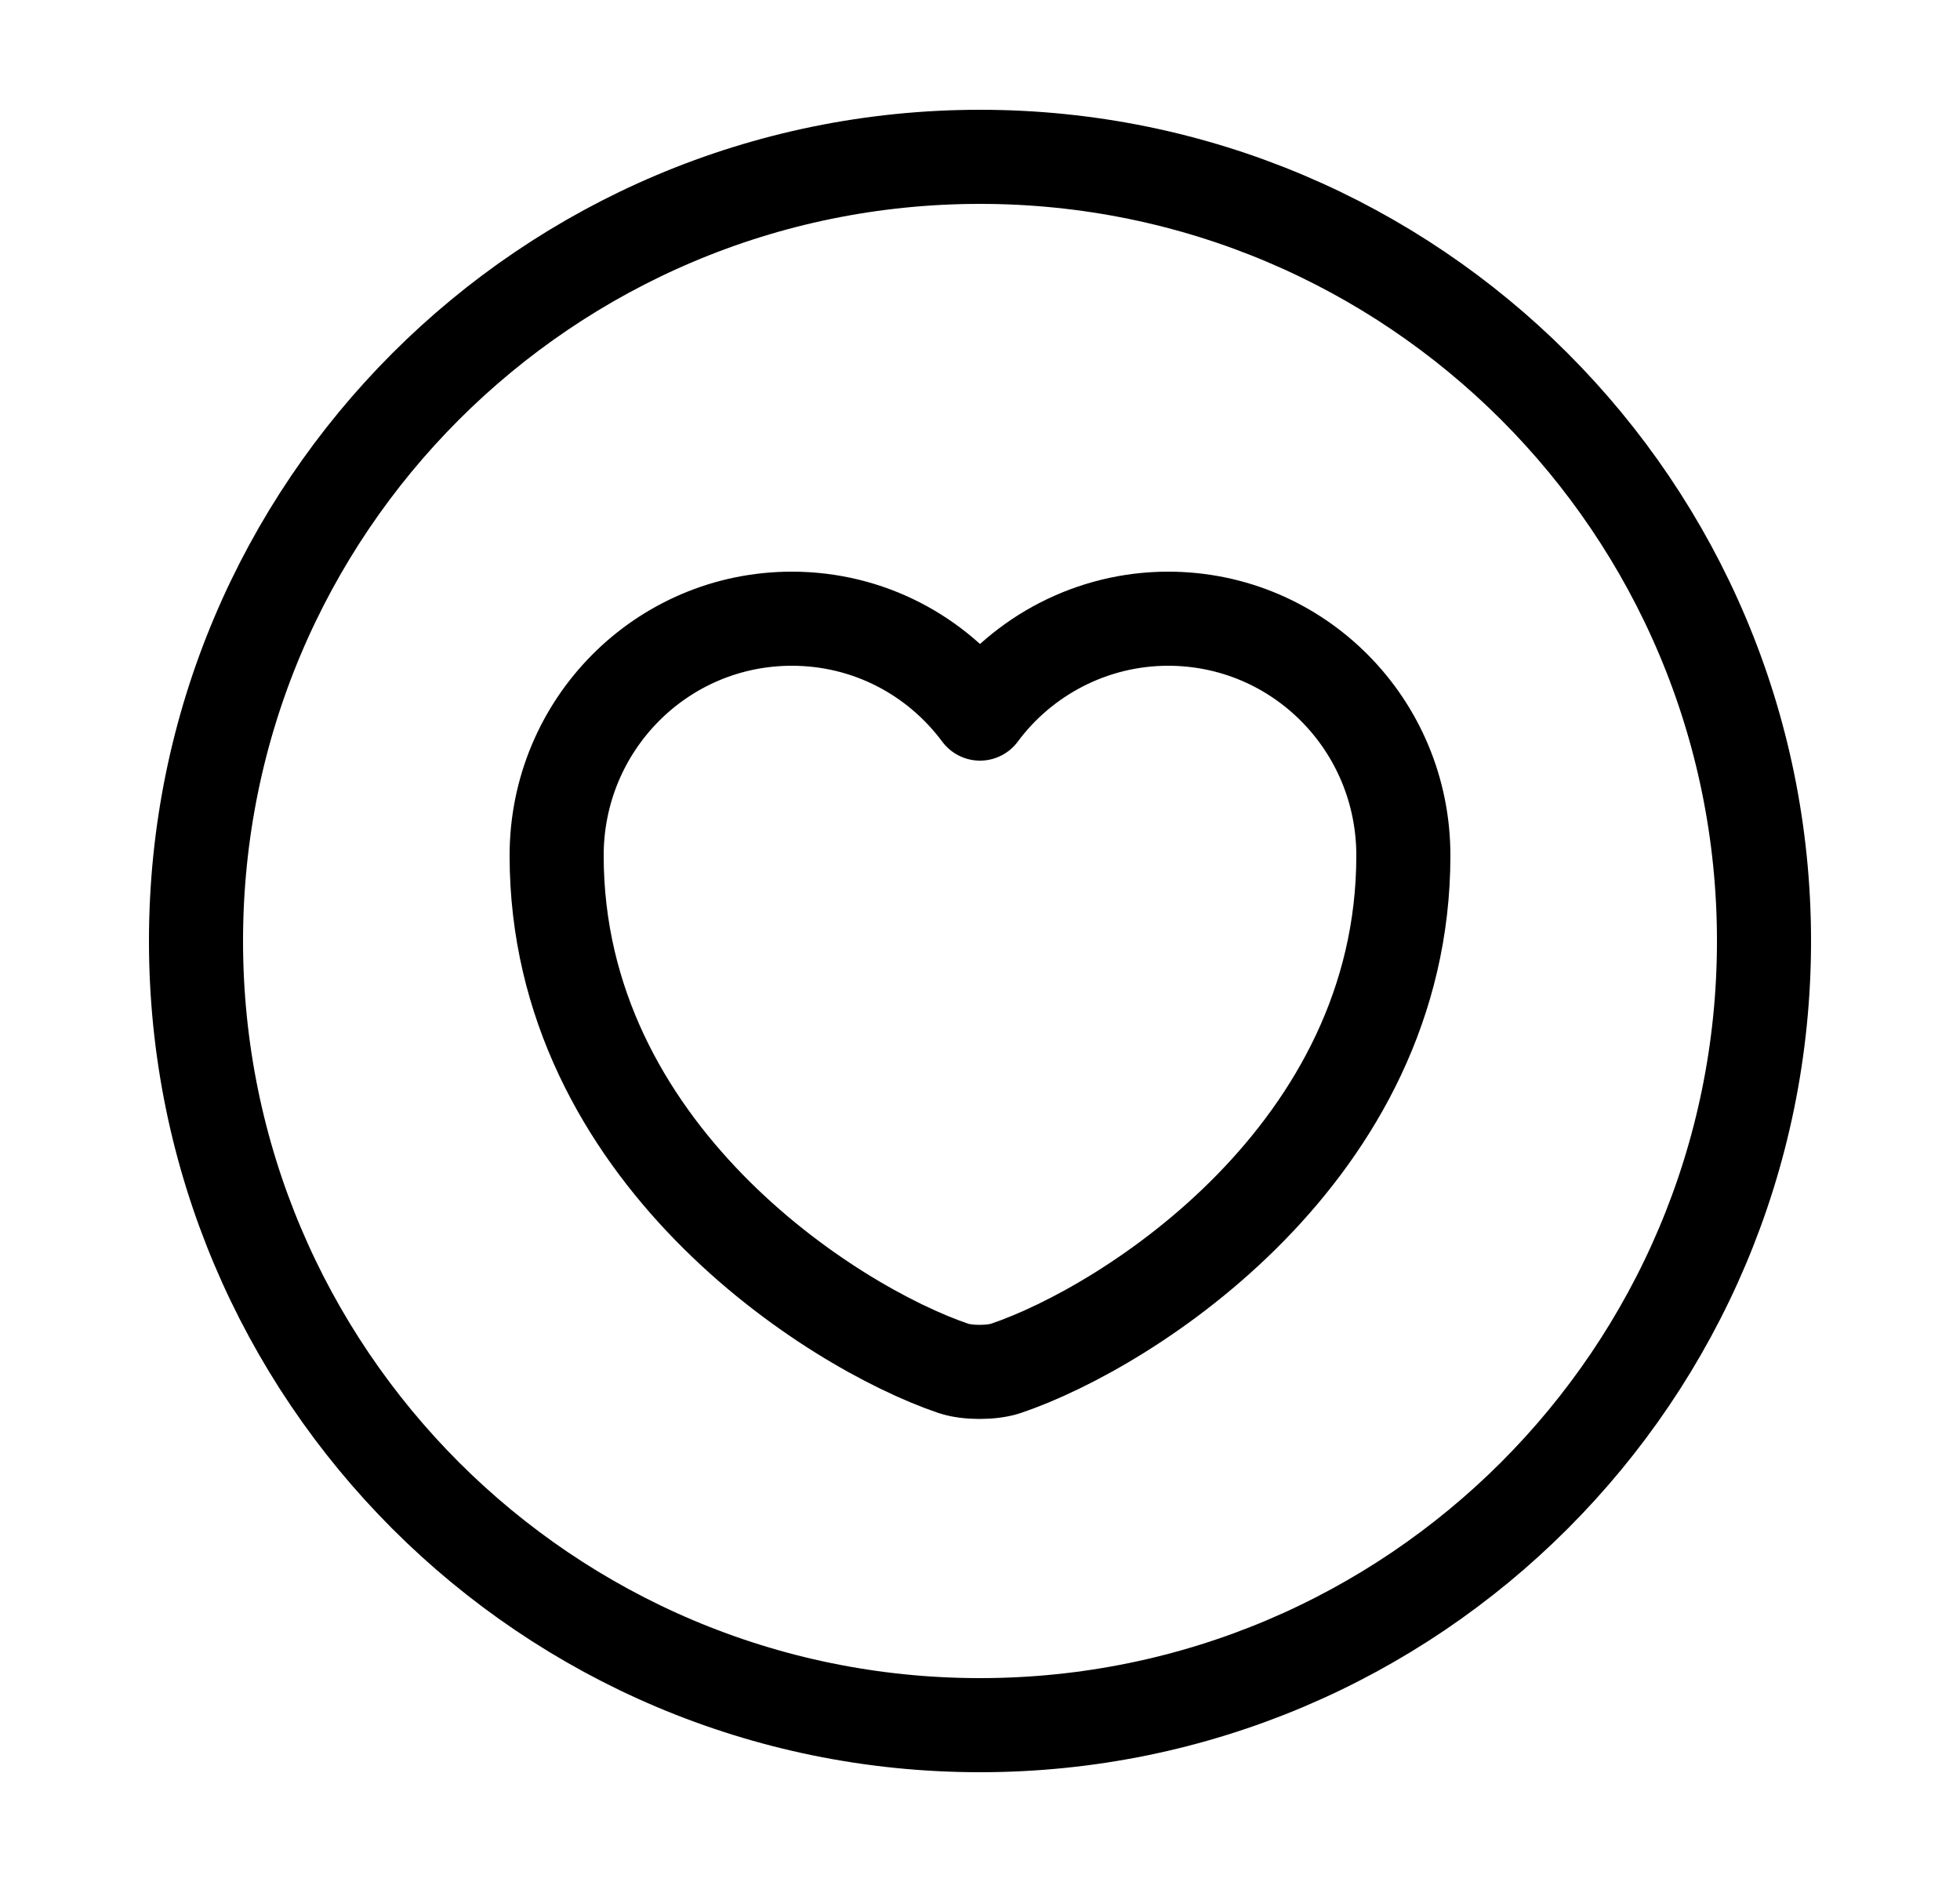
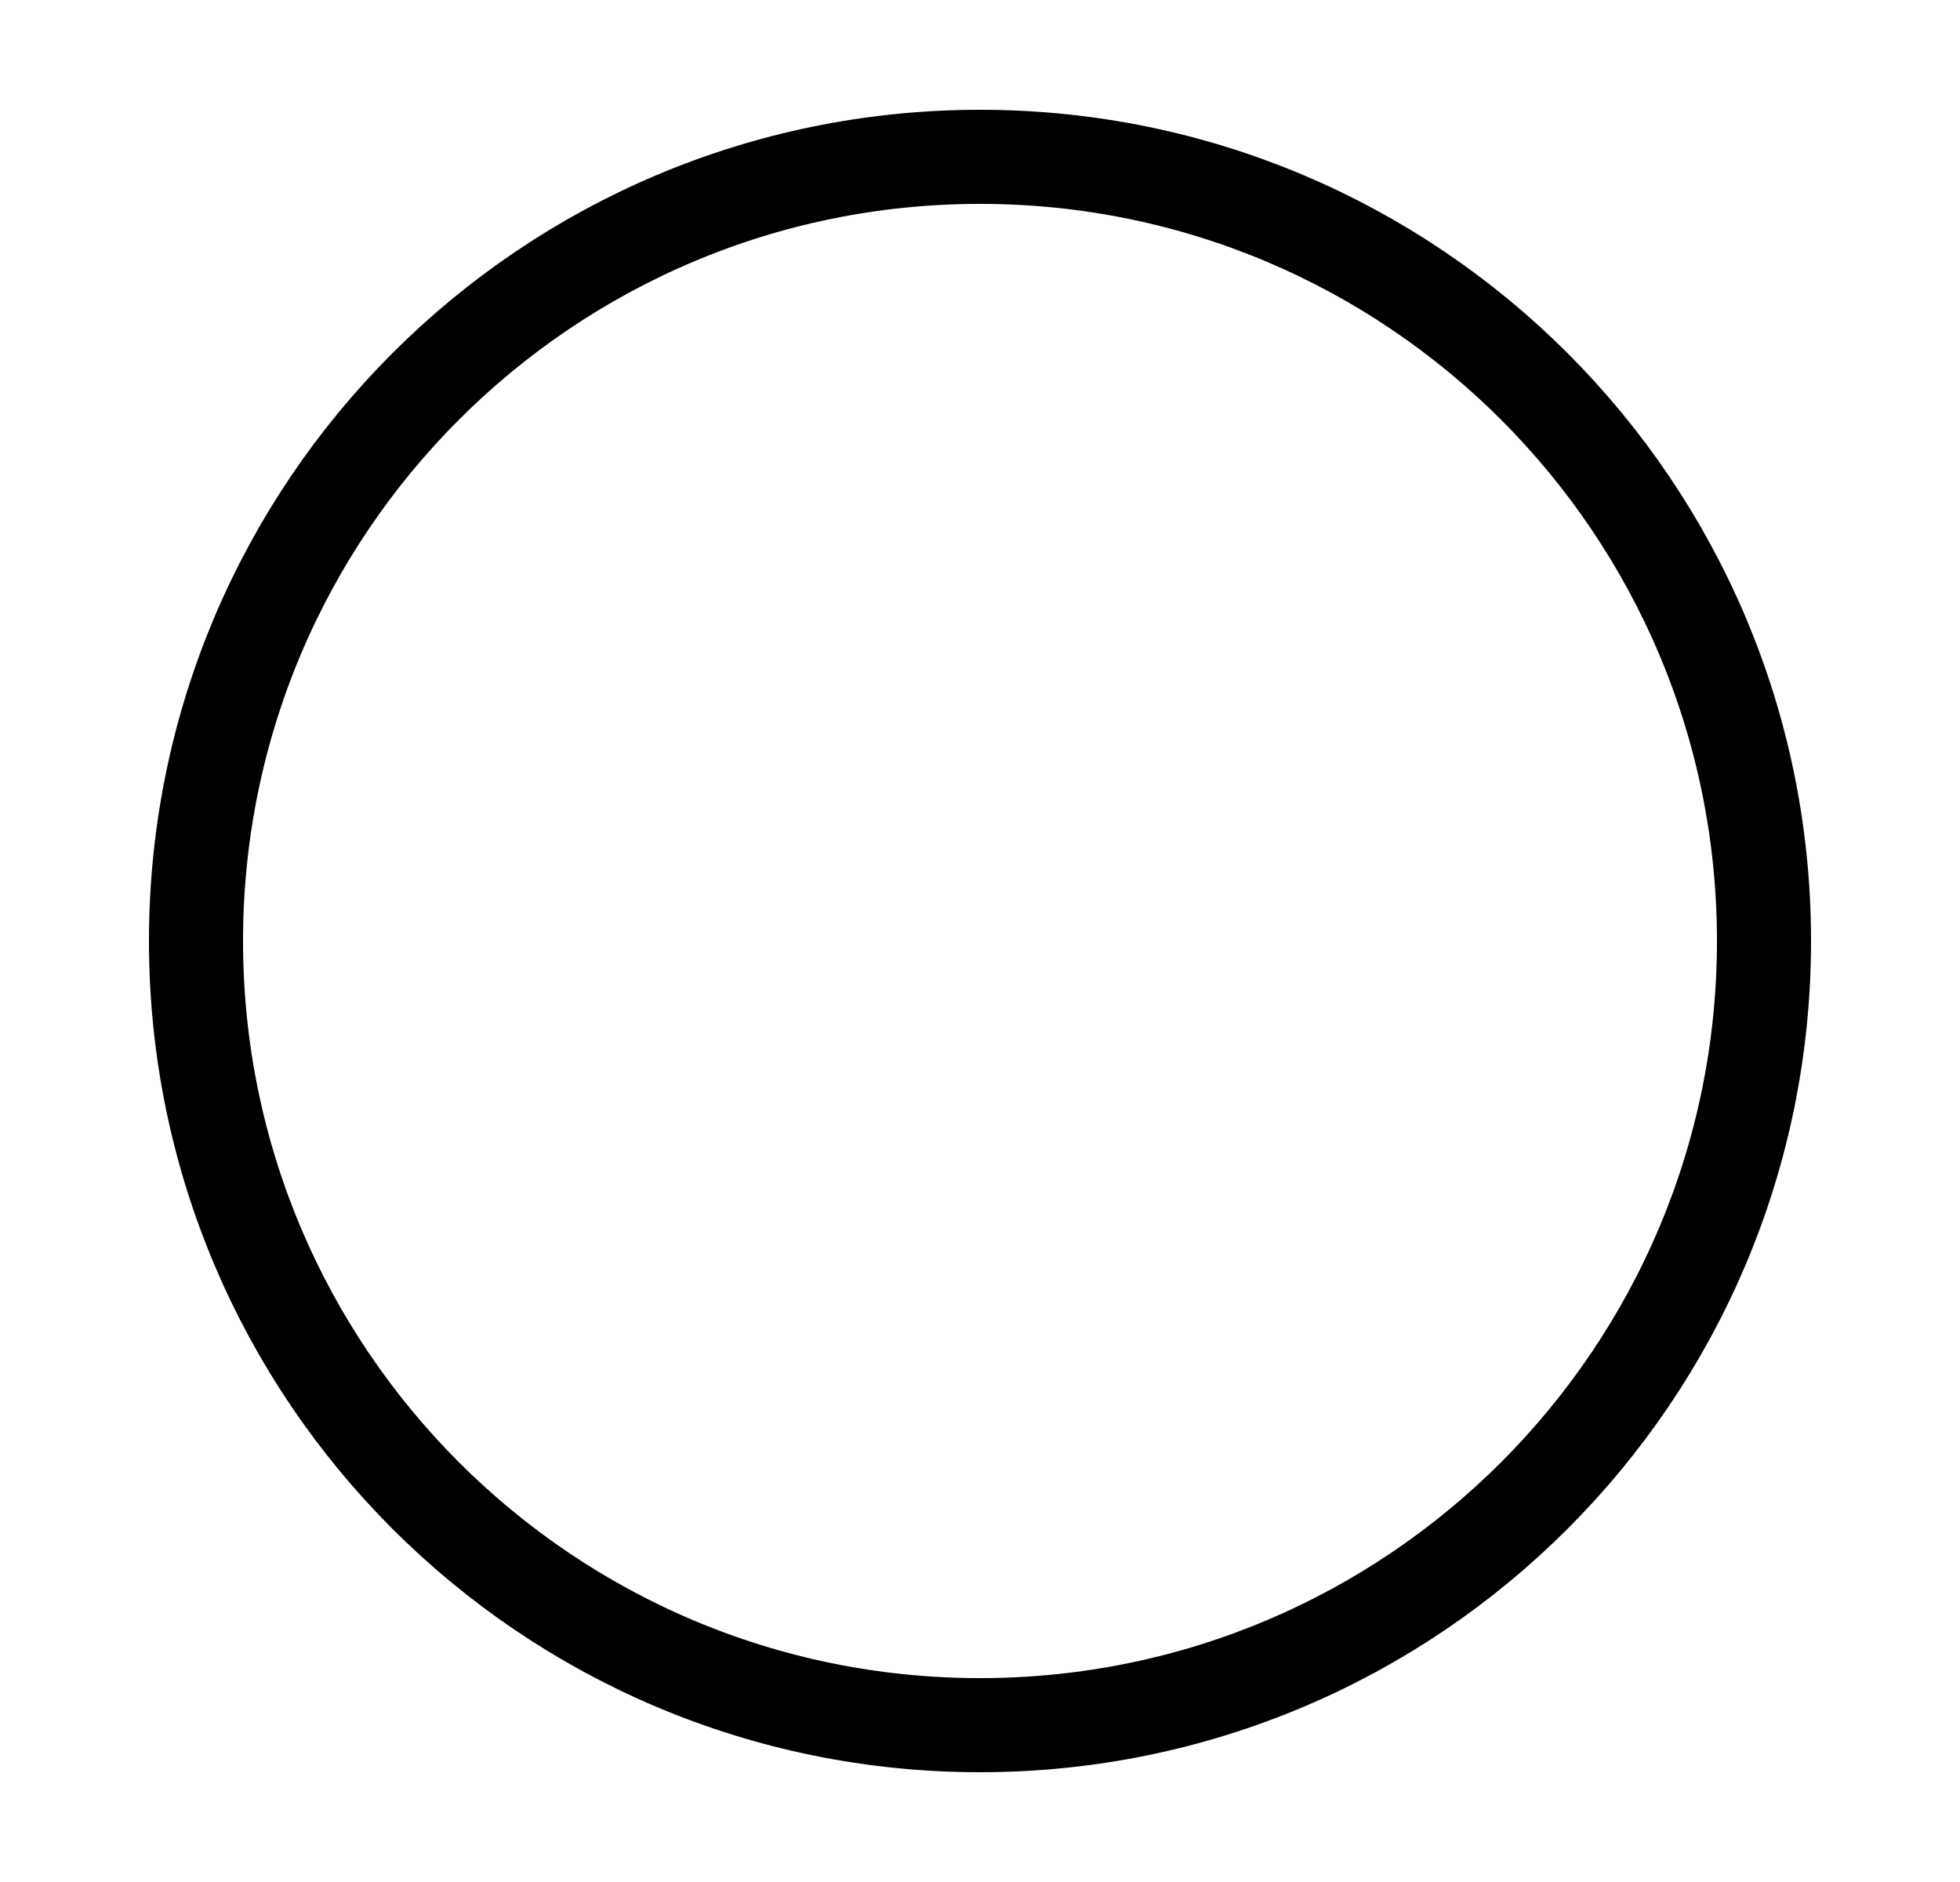
<svg xmlns="http://www.w3.org/2000/svg" width="25" height="24" viewBox="0 0 25 24" fill="none">
-   <path d="M12.5 22C18.023 22 22.5 17.523 22.5 12C22.5 6.477 18.023 2 12.5 2C6.977 2 2.5 6.477 2.5 12C2.5 17.523 6.977 22 12.5 22Z" stroke="url(#paint0_linear_25_1293)" stroke-width="1.2" stroke-linecap="round" stroke-linejoin="round" />
-   <path d="M12.83 17.45C12.65 17.51 12.34 17.51 12.16 17.45C10.6 16.92 7.1 14.69 7.1 10.91C7.1 9.24 8.44 7.89 10.1 7.89C11.08 7.89 11.95 8.36 12.5 9.1C13.04 8.37 13.92 7.89 14.9 7.89C16.56 7.89 17.9 9.24 17.9 10.91C17.9 14.69 14.4 16.92 12.83 17.45Z" stroke="url(#paint1_linear_25_1293)" stroke-width="1.2" stroke-linecap="round" stroke-linejoin="round" />
+   <path d="M12.5 22C18.023 22 22.5 17.523 22.5 12C22.5 6.477 18.023 2 12.5 2C6.977 2 2.5 6.477 2.5 12C2.5 17.523 6.977 22 12.5 22" stroke="url(#paint0_linear_25_1293)" stroke-width="1.2" stroke-linecap="round" stroke-linejoin="round" />
  <defs>
    <linearGradient id="paint0_linear_25_1293" x1="22.5" y1="22" x2="9.35" y2="25.787" gradientUnits="userSpaceOnUse">
      <stop stop-color="#000" />
      <stop offset="1" stop-color="#000" />
    </linearGradient>
    <linearGradient id="paint1_linear_25_1293" x1="17.9" y1="17.495" x2="10.94" y2="19.749" gradientUnits="userSpaceOnUse">
      <stop stop-color="#000" />
      <stop offset="1" stop-color="#000" />
    </linearGradient>
  </defs>
</svg>